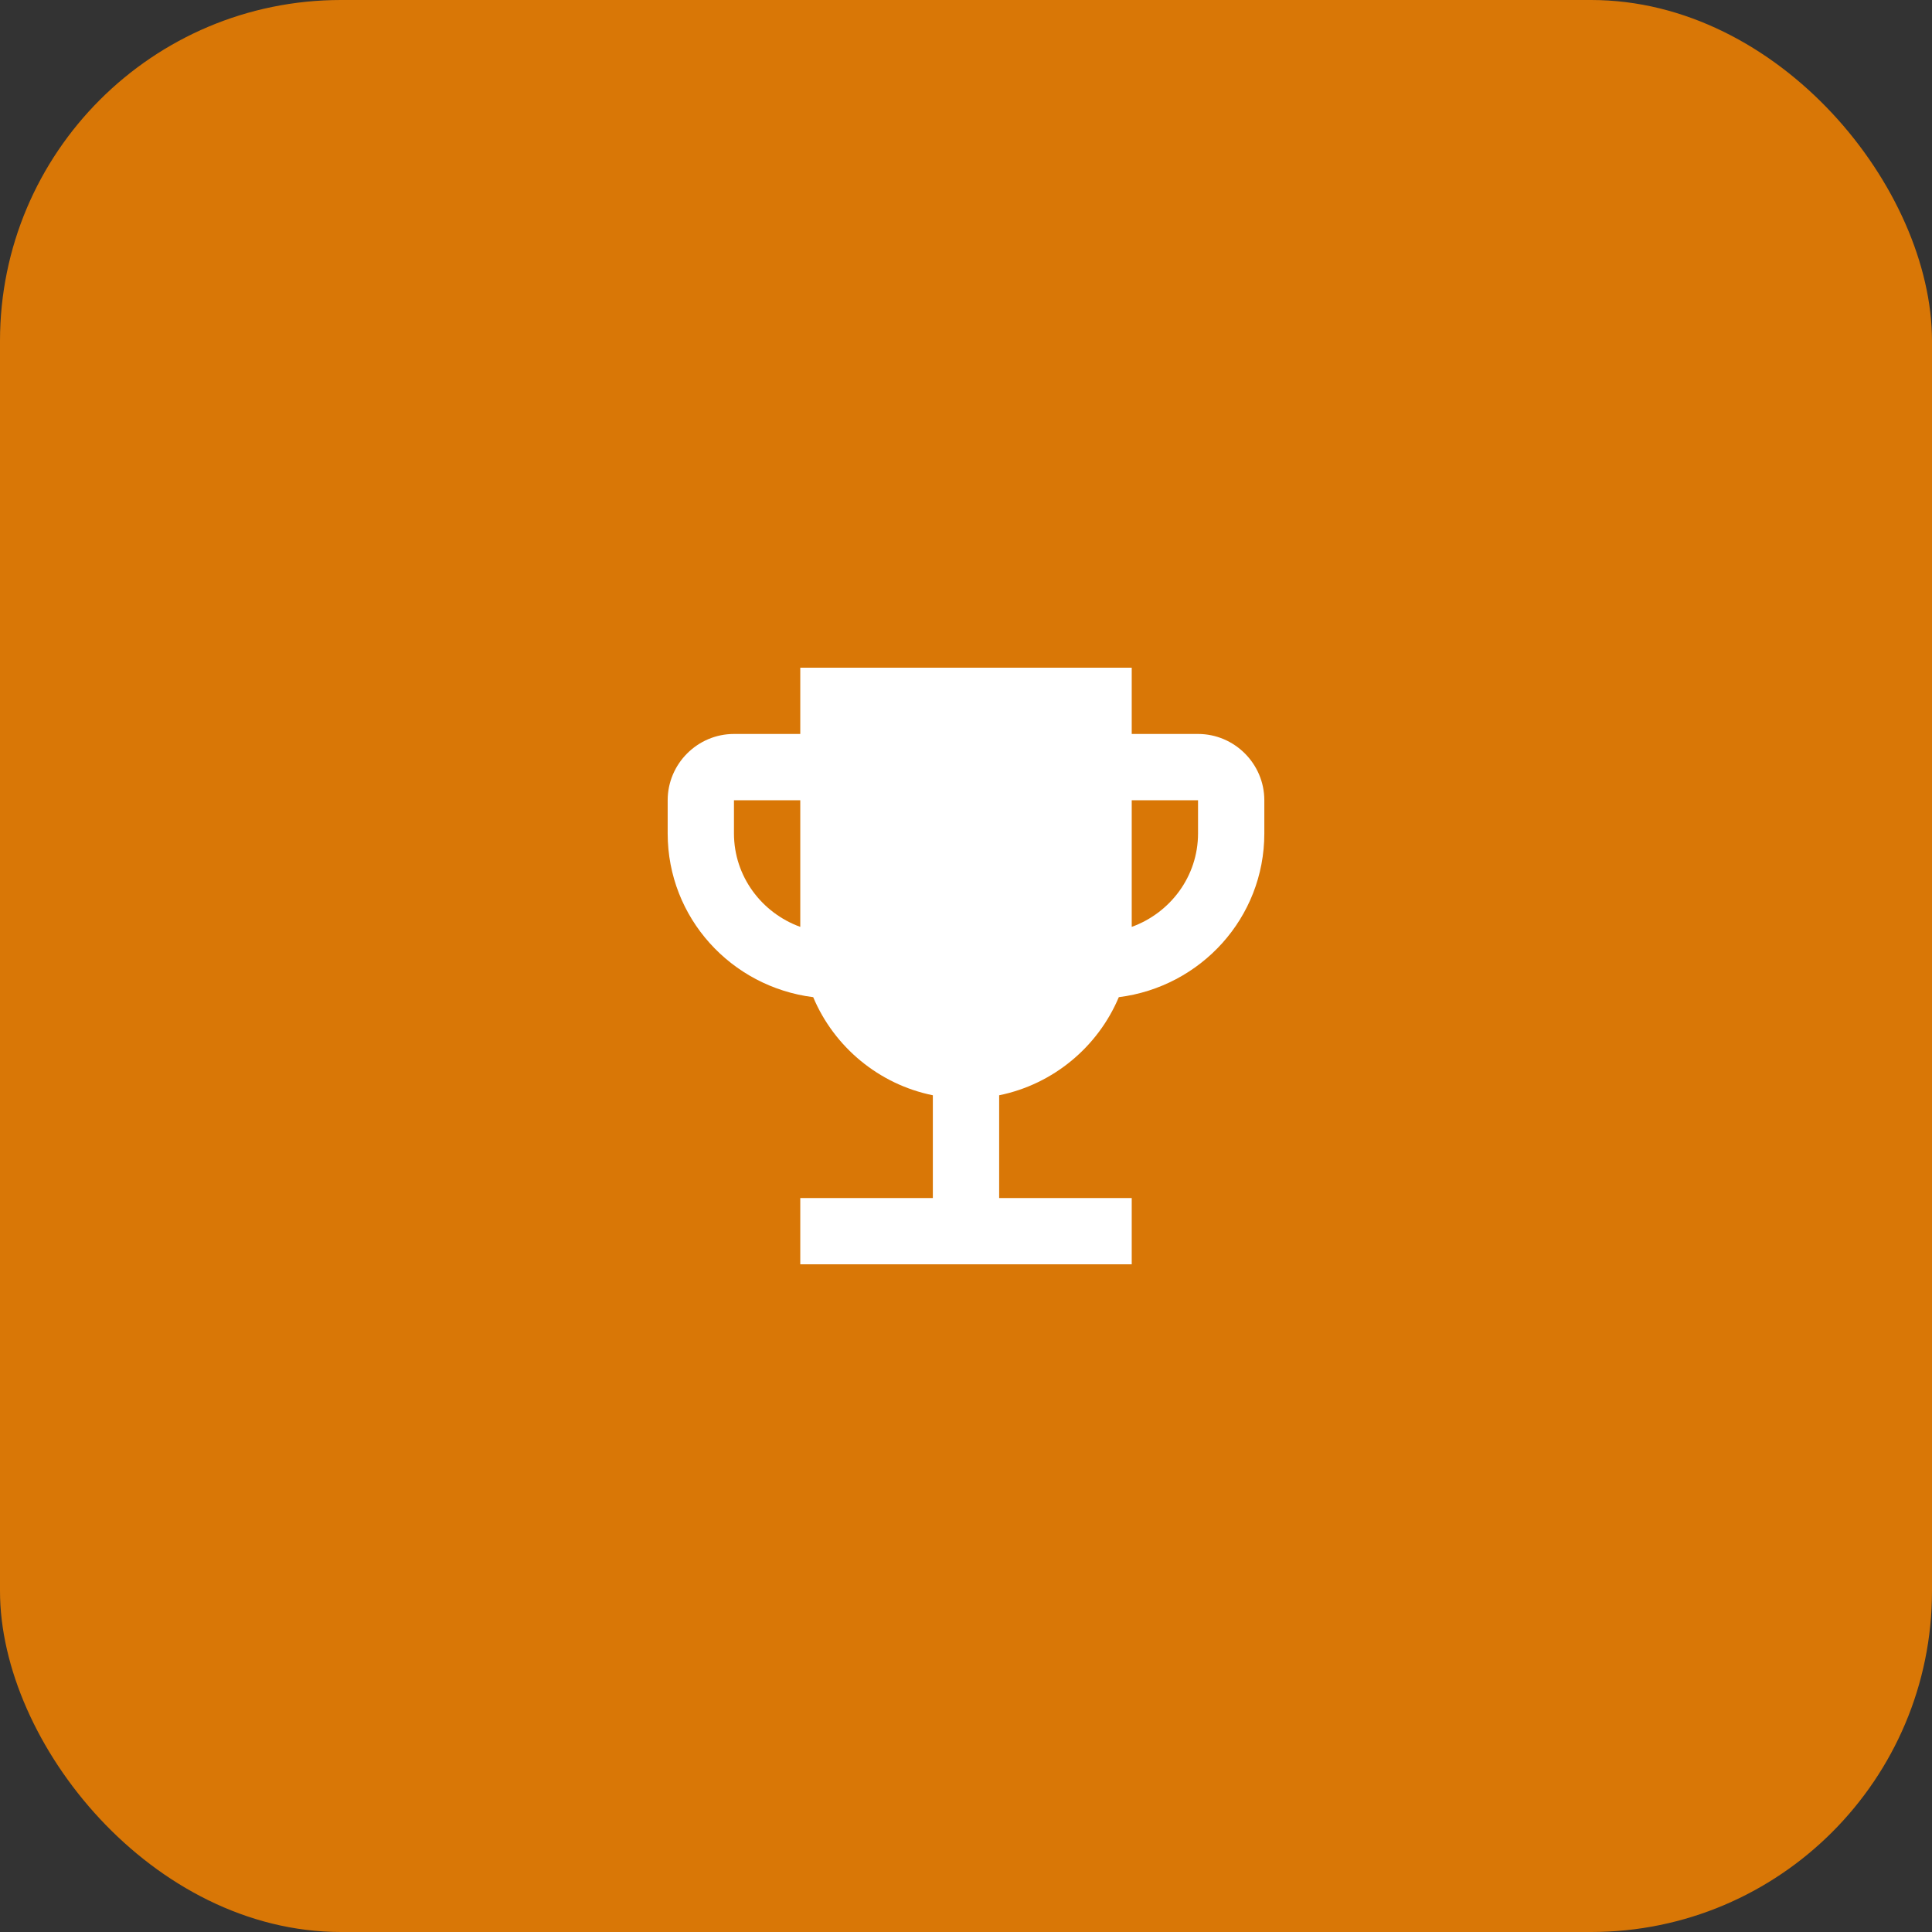
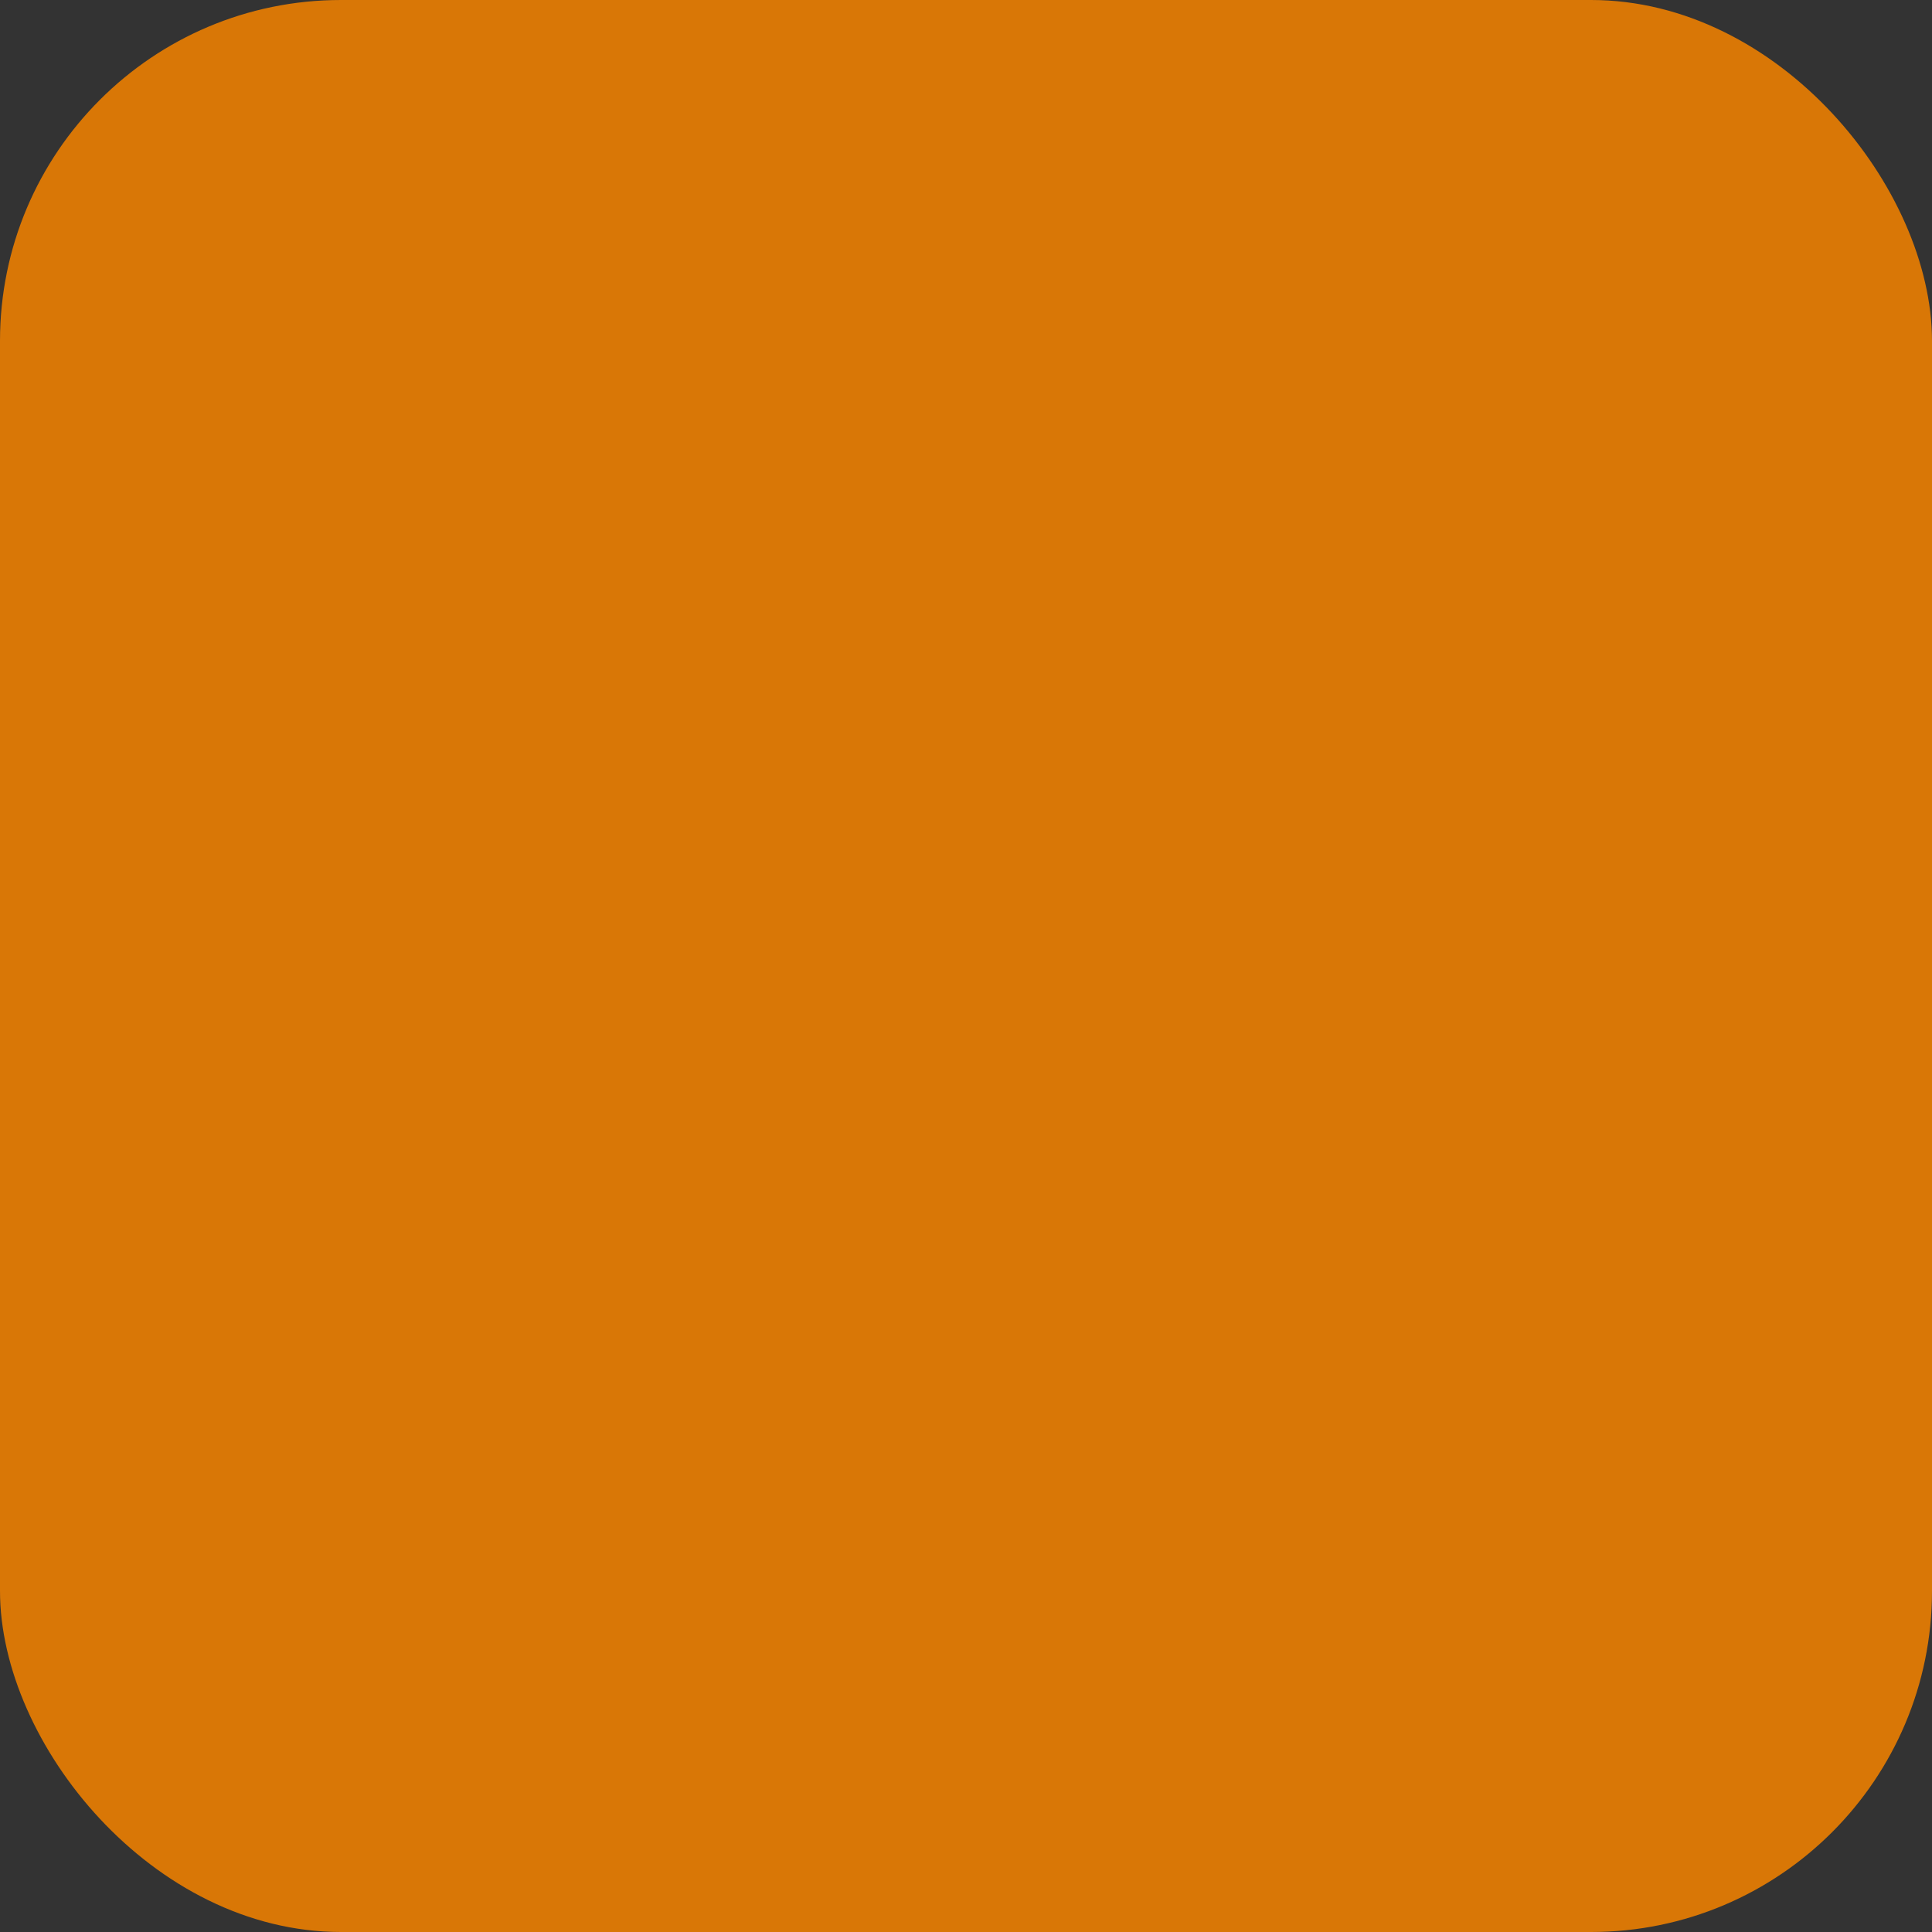
<svg xmlns="http://www.w3.org/2000/svg" width="68" height="68" viewBox="0 0 68 68" fill="none">
  <rect x="0" y="0" width="68" height="68" fill="#333333" stroke="none" />
  <rect width="68" height="68" rx="12" fill="#D97706" />
-   <path d="M42.167 25.833H39.833V23.5H28.167V25.833H25.833C24.55 25.833 23.5 26.883 23.5 28.167V29.333C23.5 32.308 25.74 34.735 28.622 35.097C29.357 36.847 30.932 38.165 32.833 38.55V42.167H28.167V44.5H39.833V42.167H35.167V38.55C37.068 38.165 38.643 36.847 39.378 35.097C42.26 34.735 44.5 32.308 44.5 29.333V28.167C44.5 26.883 43.45 25.833 42.167 25.833ZM25.833 29.333V28.167H28.167V32.623C26.813 32.133 25.833 30.85 25.833 29.333ZM42.167 29.333C42.167 30.85 41.187 32.133 39.833 32.623V28.167H42.167V29.333Z" fill="white" />
</svg>